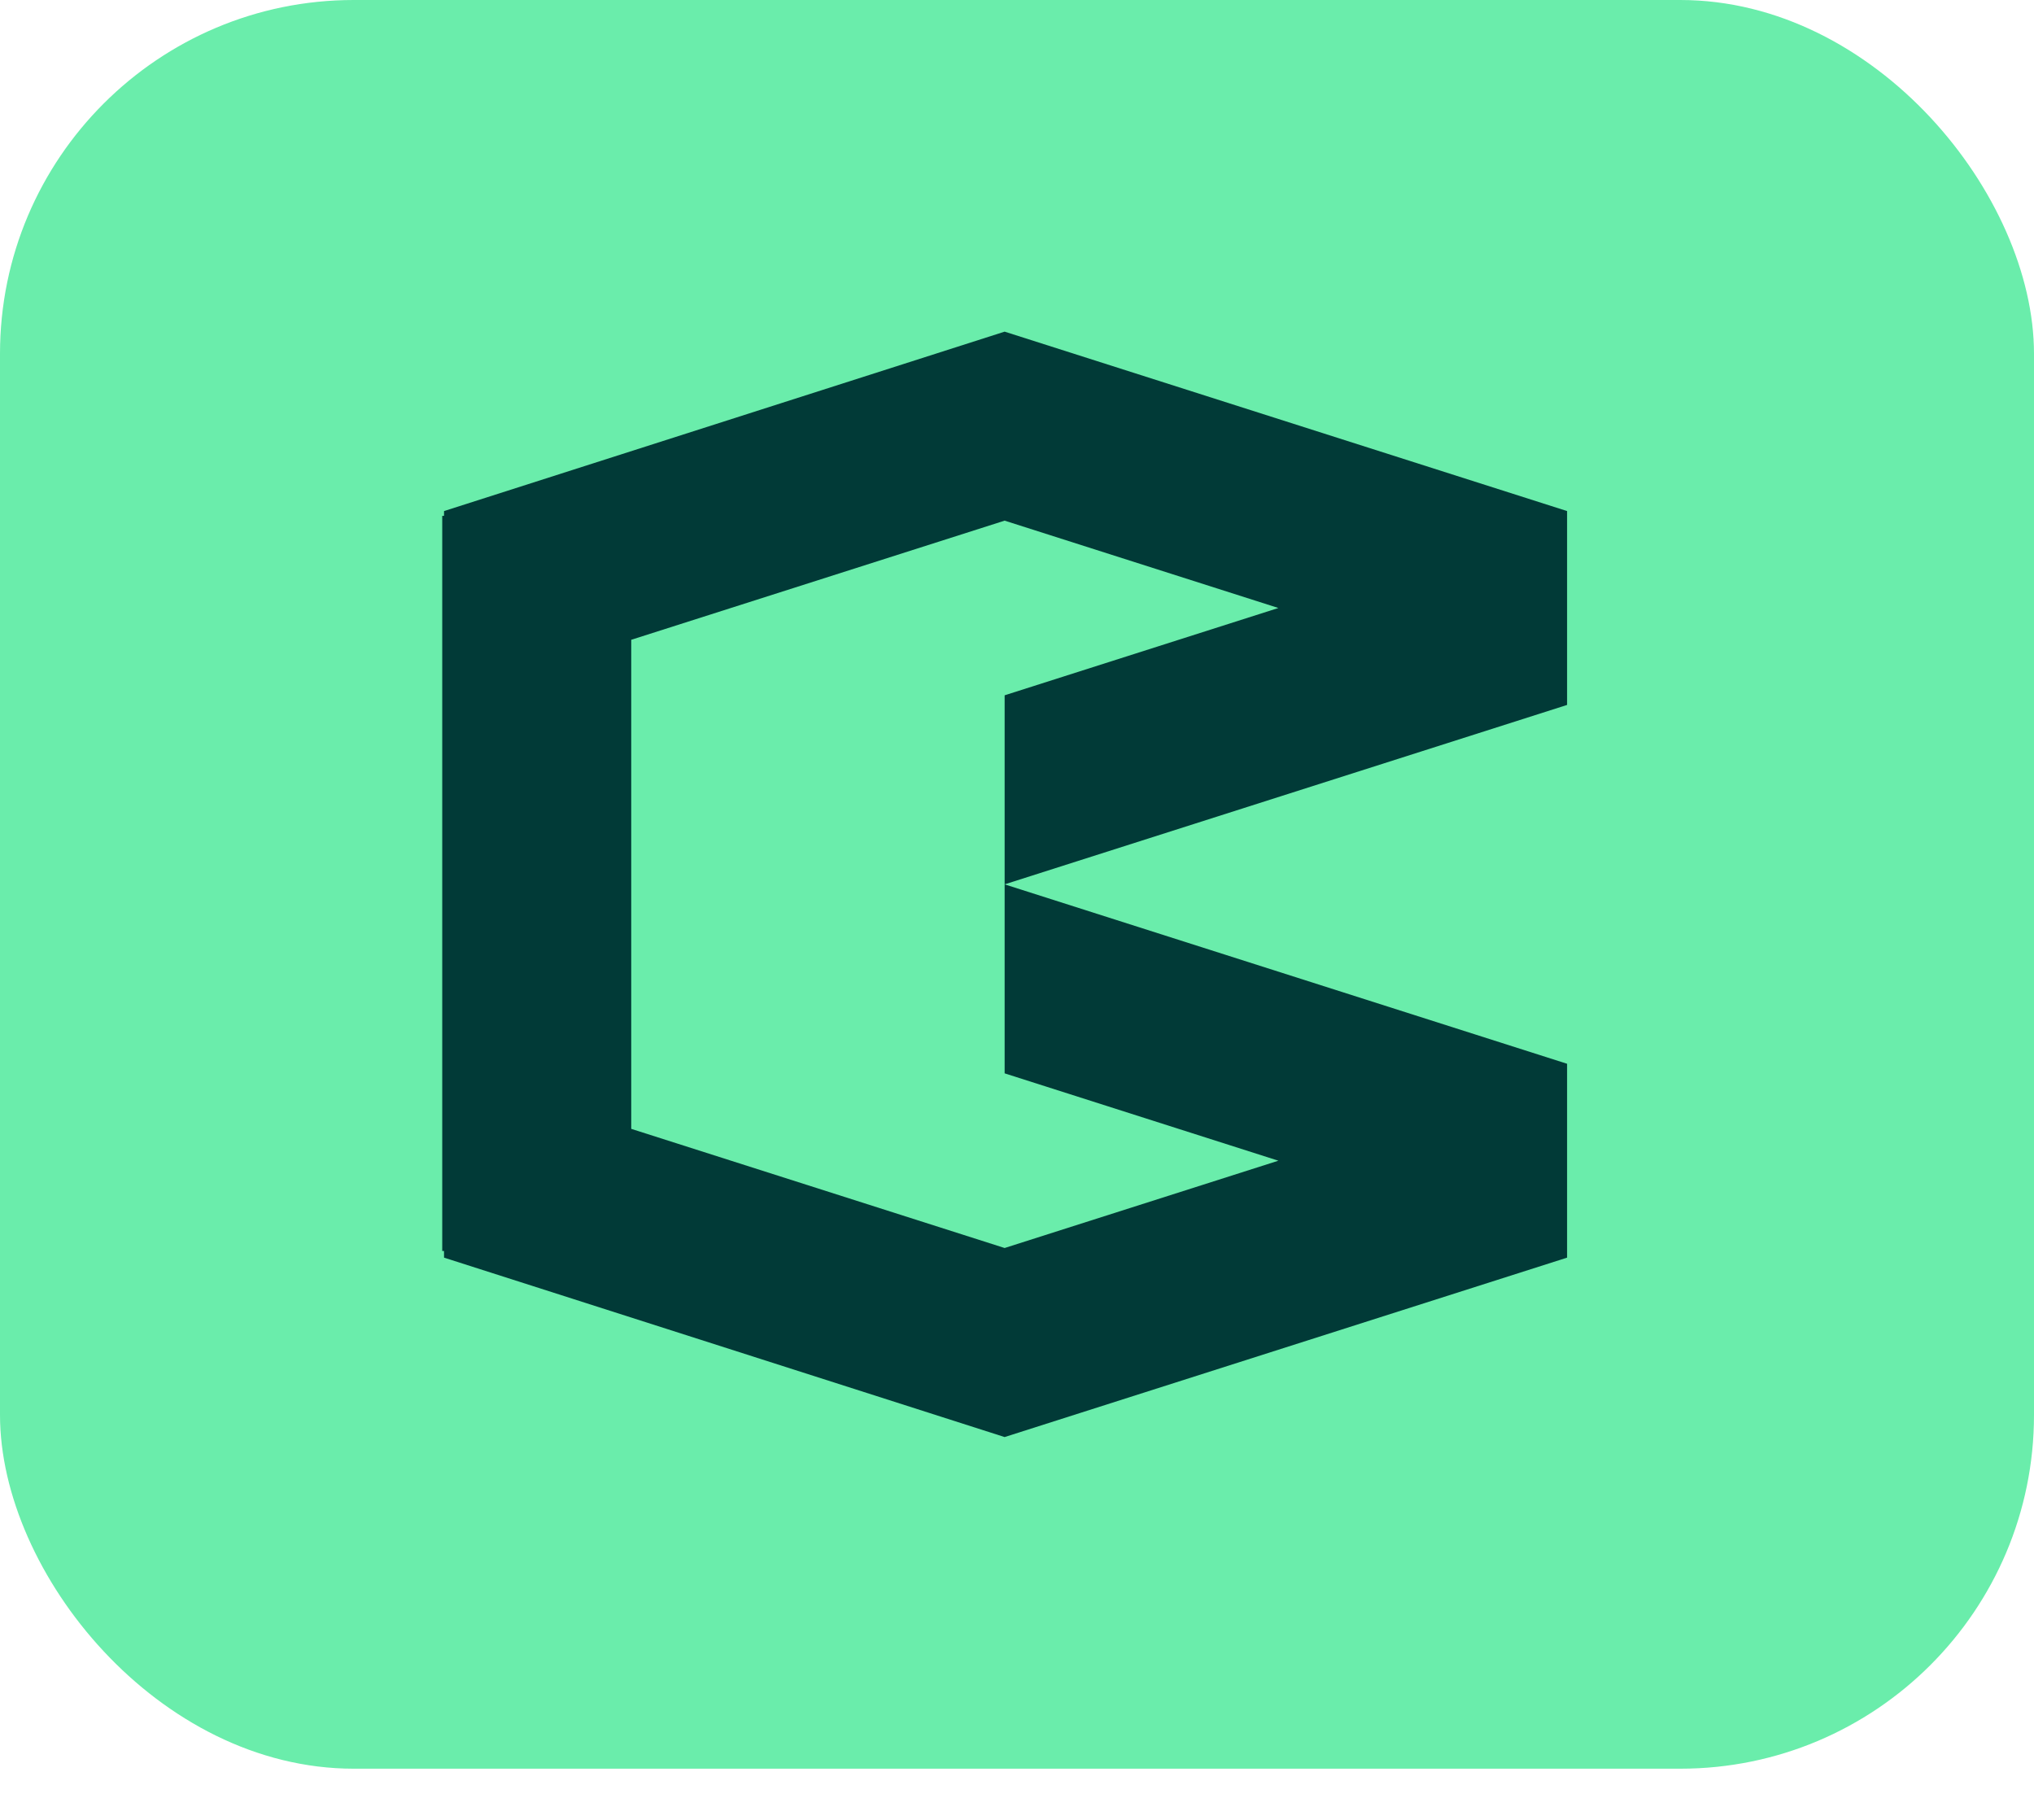
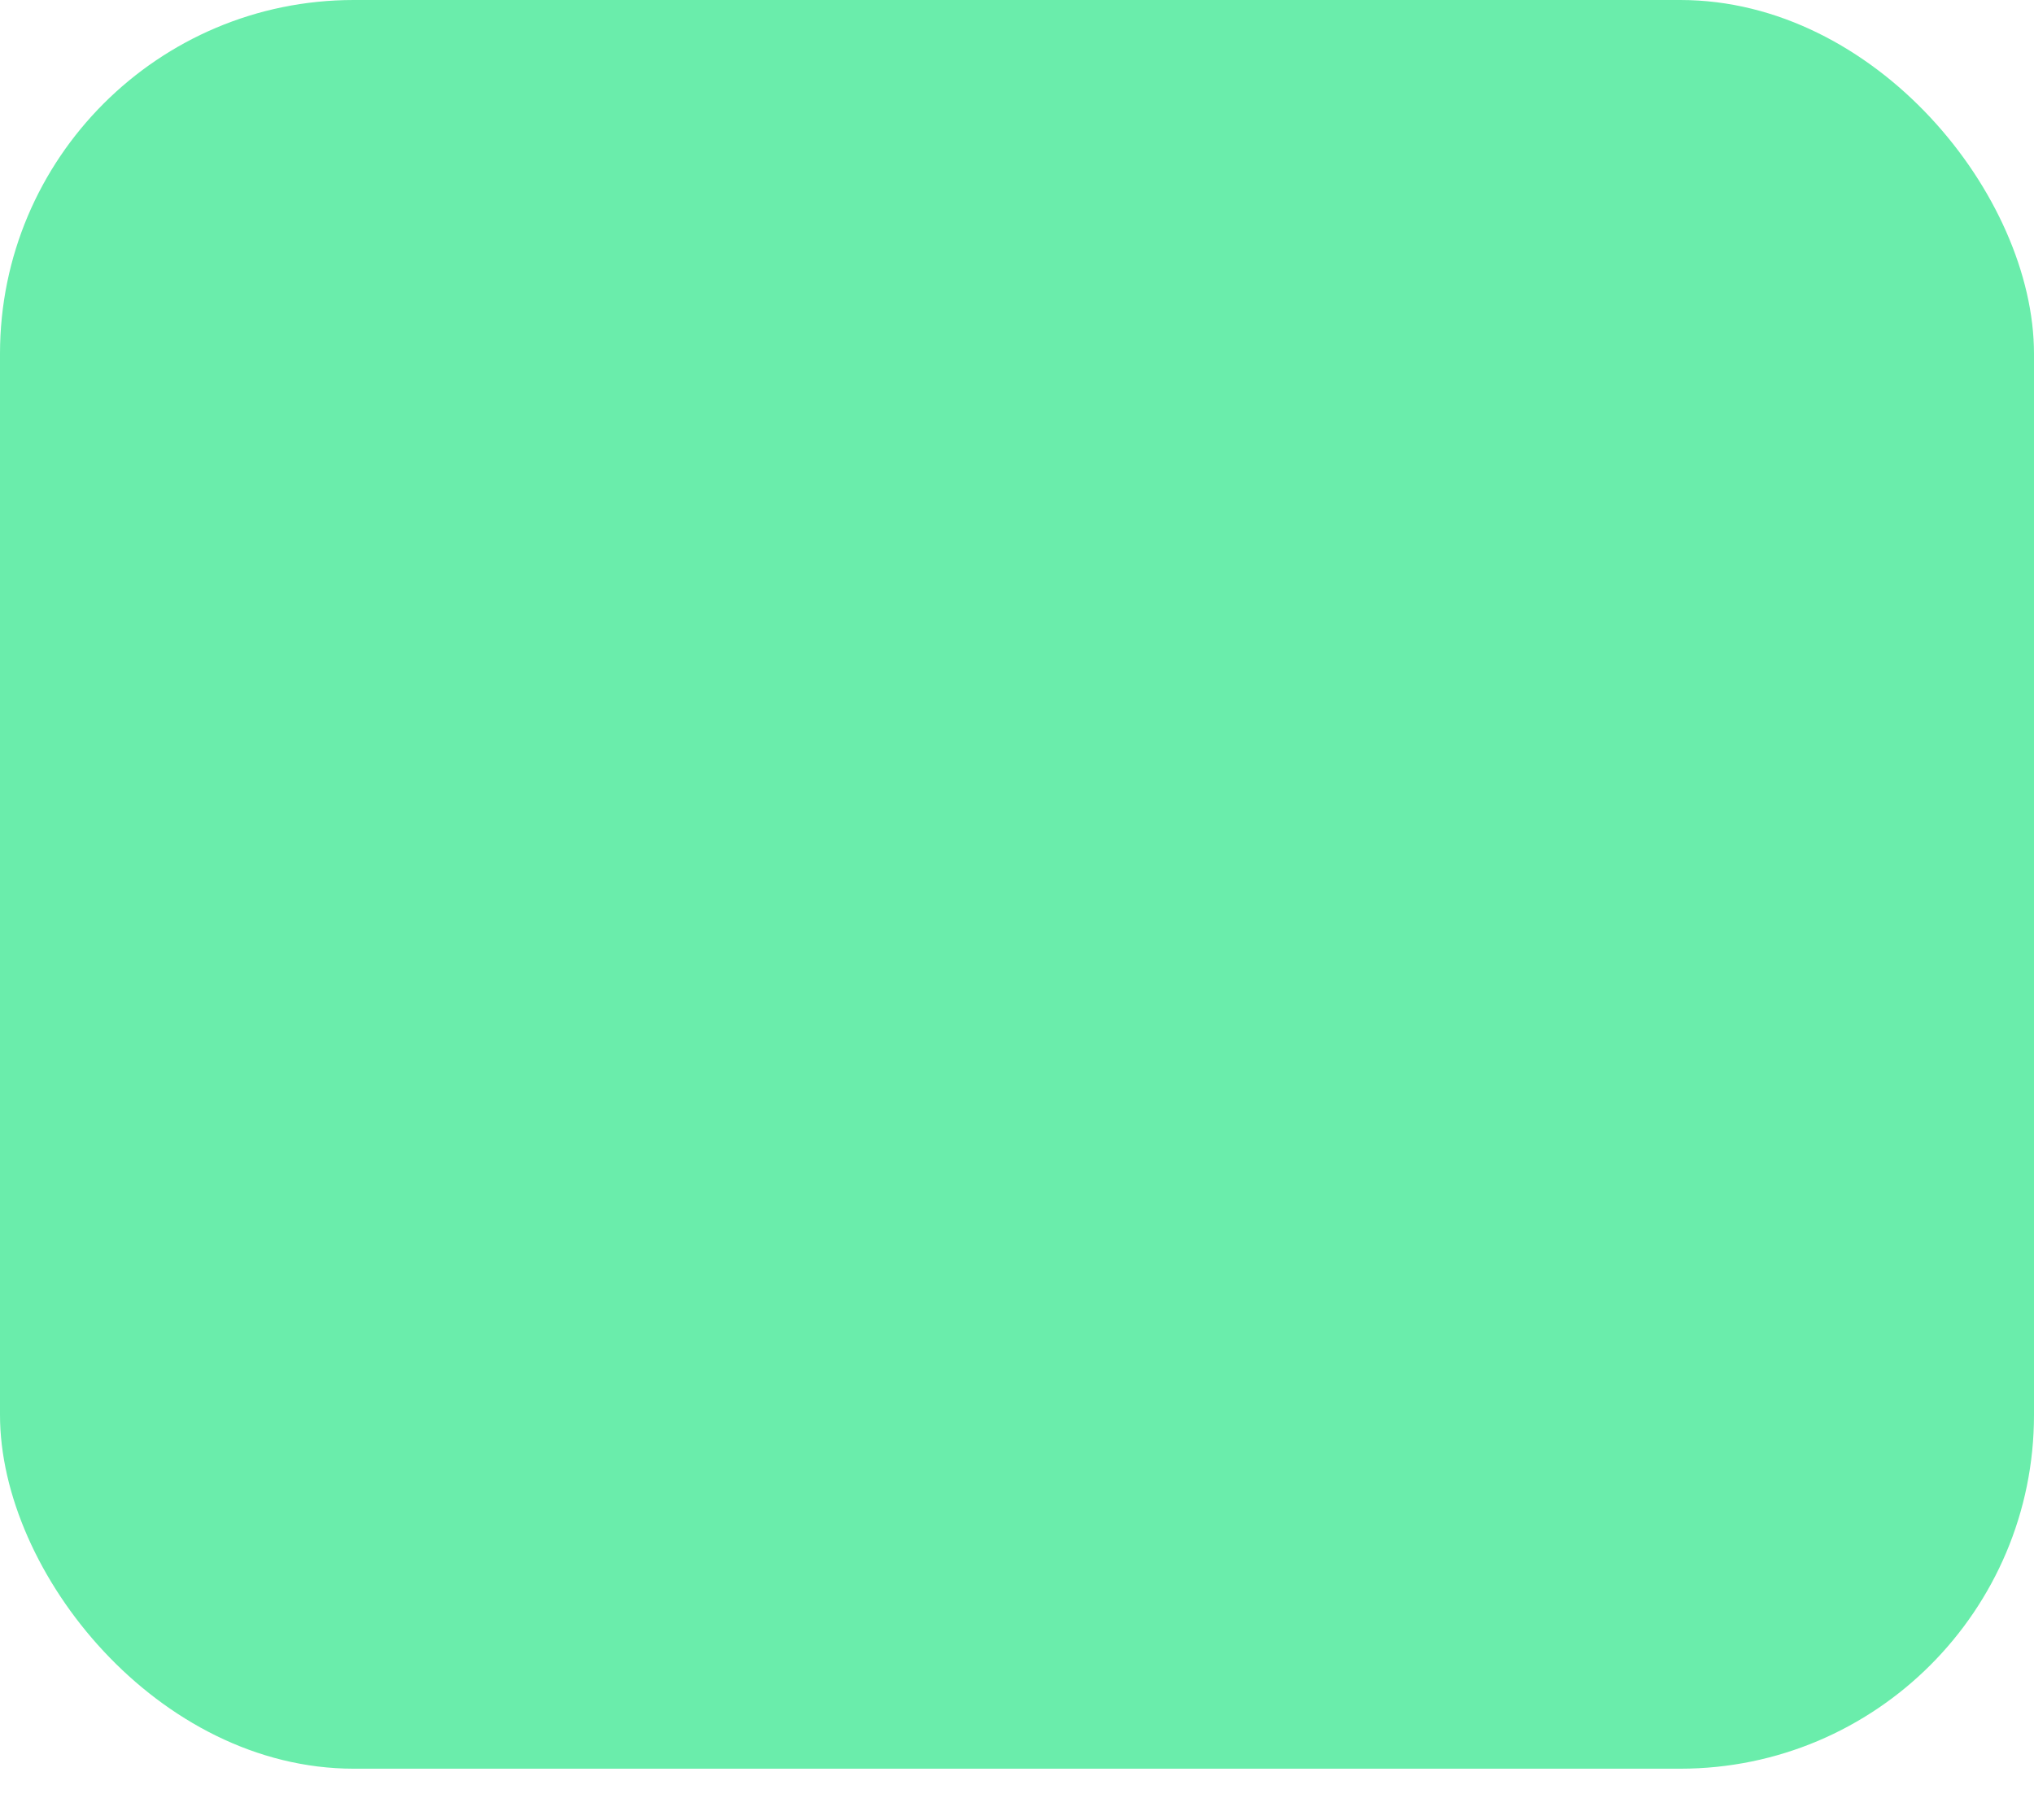
<svg xmlns="http://www.w3.org/2000/svg" width="38" height="34" viewBox="0 0 38 34" fill="none">
  <rect width="38" height="33.044" rx="6.609" fill="#6AEDAB" />
-   <path d="M18.769 16.522L29.277 13.17V9.638V9.548L18.769 6.196L8.296 9.548L8.295 9.638H8.262V23.372L8.295 23.372L8.296 23.496L18.769 26.848L29.277 23.496V23.406V19.964V19.874L18.769 16.522V20.053L23.883 21.685L18.769 23.316L11.793 21.09V11.953L18.769 9.727L23.883 11.359L18.769 12.99V16.522Z" fill="#013A37" />
</svg>